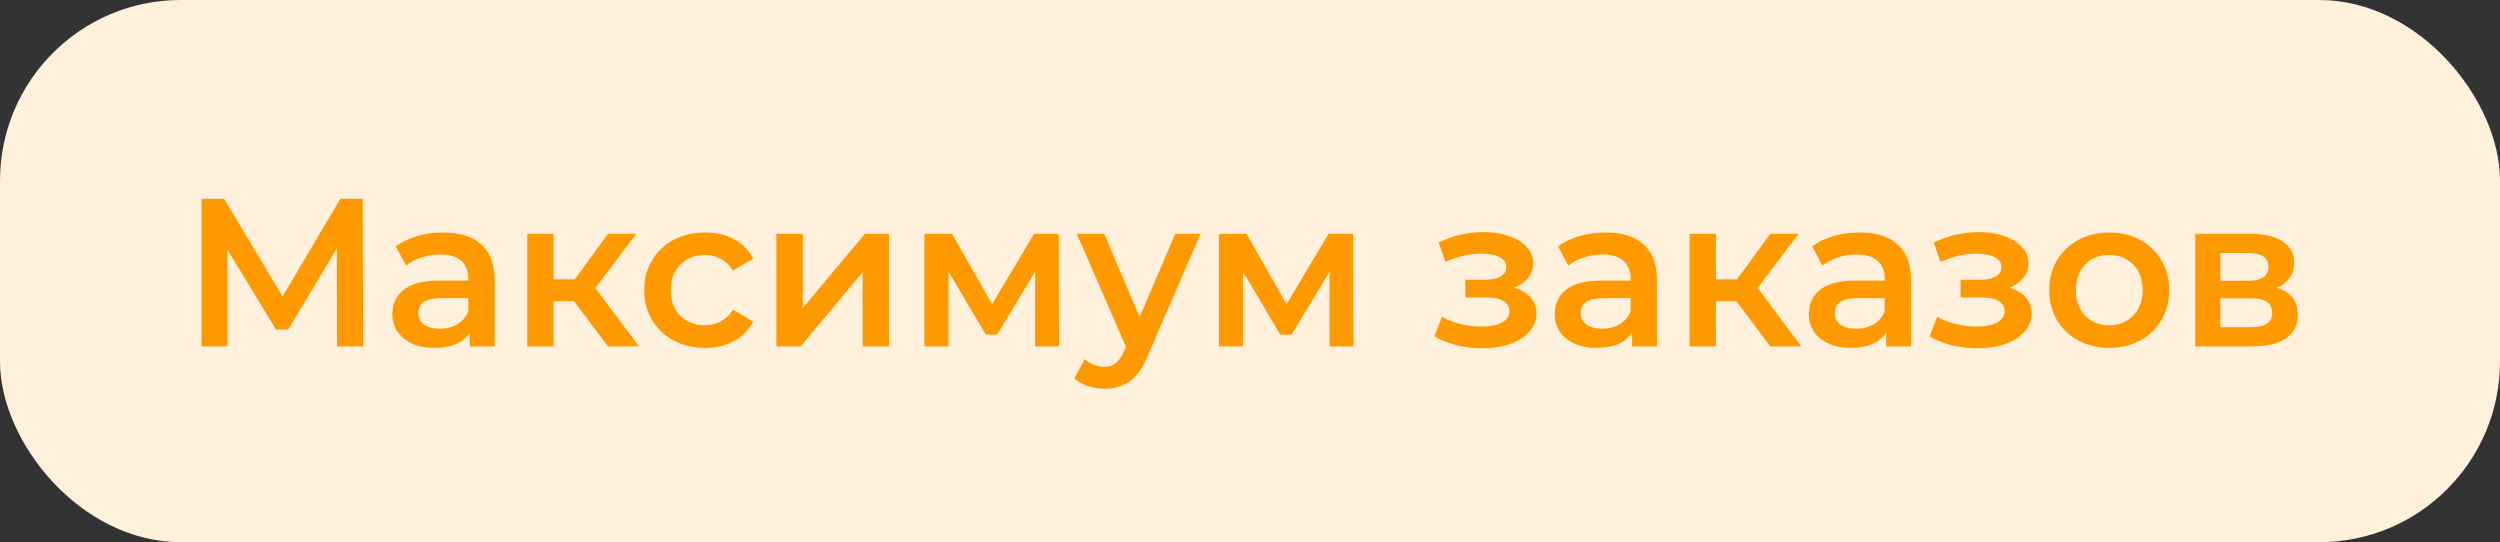
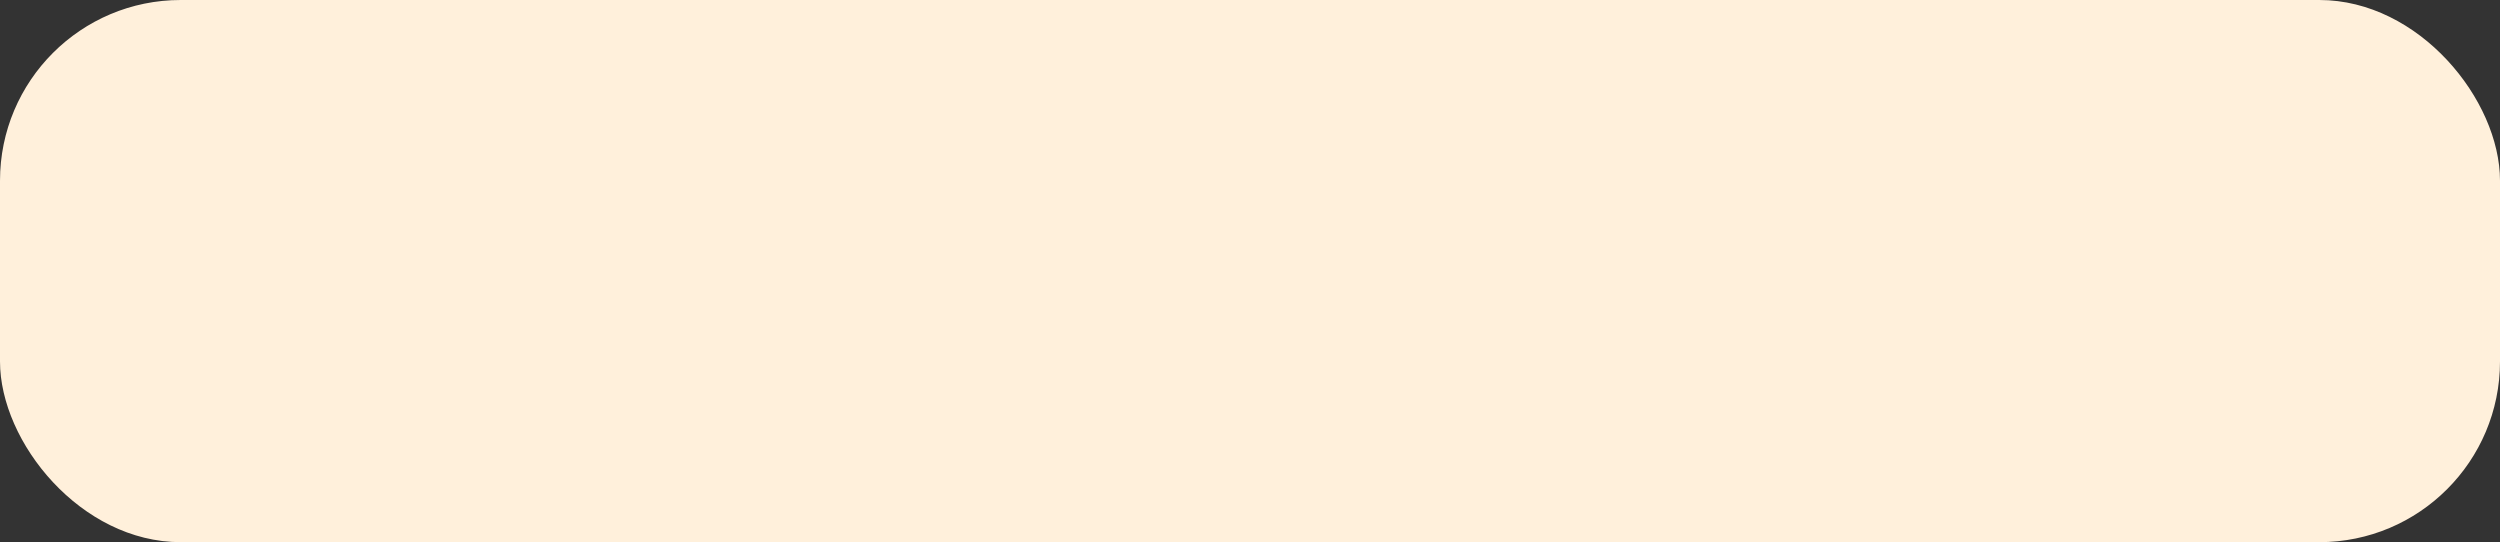
<svg xmlns="http://www.w3.org/2000/svg" width="166" height="36" viewBox="0 0 166 36" fill="none">
  <rect x="0" y="0" width="166" height="36" fill="#333333" stroke="none" />
  <rect width="166" height="36" rx="12" fill="#FFF0DB" />
-   <path d="M22.374 23L22.36 16.504L19.14 21.88H18.328L15.108 16.588V23H13.386V13.2H14.884L18.762 19.682L22.598 13.2H24.082L24.11 23H22.374ZM29.442 15.44C30.544 15.44 31.384 15.706 31.962 16.238C32.55 16.761 32.844 17.554 32.844 18.618V23H31.192V22.09C30.978 22.417 30.67 22.669 30.268 22.846C29.877 23.014 29.401 23.098 28.84 23.098C28.28 23.098 27.791 23.005 27.37 22.818C26.951 22.622 26.624 22.356 26.39 22.02C26.166 21.675 26.055 21.287 26.055 20.858C26.055 20.186 26.302 19.649 26.797 19.248C27.3 18.837 28.089 18.632 29.163 18.632H31.095V18.52C31.095 17.997 30.936 17.596 30.619 17.316C30.311 17.036 29.849 16.896 29.233 16.896C28.812 16.896 28.397 16.961 27.986 17.092C27.585 17.223 27.244 17.405 26.965 17.638L26.279 16.364C26.671 16.065 27.142 15.837 27.692 15.678C28.243 15.519 28.826 15.44 29.442 15.44ZM29.204 21.824C29.643 21.824 30.03 21.726 30.366 21.53C30.712 21.325 30.954 21.035 31.095 20.662V19.794H29.288C28.28 19.794 27.776 20.125 27.776 20.788C27.776 21.105 27.902 21.357 28.154 21.544C28.407 21.731 28.756 21.824 29.204 21.824ZM38.118 20.004H36.76V23H35.01V15.524H36.76V18.548H38.16L40.372 15.524H42.248L39.532 19.122L42.43 23H40.372L38.118 20.004ZM46.82 23.098C46.045 23.098 45.35 22.935 44.734 22.608C44.118 22.281 43.638 21.829 43.292 21.25C42.947 20.662 42.774 19.999 42.774 19.262C42.774 18.525 42.947 17.867 43.292 17.288C43.638 16.709 44.114 16.257 44.72 15.93C45.336 15.603 46.036 15.44 46.82 15.44C47.557 15.44 48.202 15.589 48.752 15.888C49.312 16.187 49.732 16.616 50.012 17.176L48.668 17.96C48.453 17.615 48.183 17.358 47.856 17.19C47.539 17.013 47.189 16.924 46.806 16.924C46.153 16.924 45.611 17.139 45.182 17.568C44.753 17.988 44.538 18.553 44.538 19.262C44.538 19.971 44.748 20.541 45.168 20.97C45.597 21.39 46.144 21.6 46.806 21.6C47.189 21.6 47.539 21.516 47.856 21.348C48.183 21.171 48.453 20.909 48.668 20.564L50.012 21.348C49.723 21.908 49.298 22.342 48.738 22.65C48.188 22.949 47.548 23.098 46.82 23.098ZM51.553 15.524H53.303V20.452L57.433 15.524H59.029V23H57.279V18.072L53.163 23H51.553V15.524ZM68.733 23V18.044L66.213 22.216H65.457L62.979 18.03V23H61.383V15.524H63.217L65.877 20.2L68.663 15.524H70.301L70.315 23H68.733ZM79.718 15.524L76.218 23.602C75.892 24.414 75.495 24.983 75.028 25.31C74.562 25.646 73.997 25.814 73.334 25.814C72.961 25.814 72.592 25.753 72.228 25.632C71.864 25.511 71.566 25.343 71.332 25.128L72.032 23.84C72.2 23.999 72.396 24.125 72.62 24.218C72.854 24.311 73.087 24.358 73.32 24.358C73.628 24.358 73.88 24.279 74.076 24.12C74.282 23.961 74.468 23.695 74.636 23.322L74.762 23.028L71.5 15.524H73.32L75.672 21.054L78.038 15.524H79.718ZM88.284 23V18.044L85.764 22.216H85.008L82.53 18.03V23H80.934V15.524H82.768L85.428 20.2L88.214 15.524H89.852L89.866 23H88.284ZM100.548 19.108C101.015 19.239 101.374 19.453 101.626 19.752C101.888 20.041 102.018 20.391 102.018 20.802C102.018 21.259 101.864 21.665 101.556 22.02C101.248 22.365 100.824 22.636 100.282 22.832C99.741 23.028 99.125 23.126 98.434 23.126C97.856 23.126 97.291 23.061 96.74 22.93C96.19 22.79 95.69 22.594 95.242 22.342L95.746 21.04C96.11 21.245 96.521 21.404 96.978 21.516C97.436 21.628 97.893 21.684 98.35 21.684C98.938 21.684 99.396 21.595 99.722 21.418C100.058 21.231 100.226 20.979 100.226 20.662C100.226 20.373 100.096 20.149 99.834 19.99C99.582 19.831 99.223 19.752 98.756 19.752H97.3V18.576H98.616C99.055 18.576 99.396 18.501 99.638 18.352C99.89 18.203 100.016 17.993 100.016 17.722C100.016 17.451 99.867 17.237 99.568 17.078C99.27 16.919 98.859 16.84 98.336 16.84C97.59 16.84 96.801 17.022 95.97 17.386L95.522 16.098C96.502 15.641 97.492 15.412 98.49 15.412C99.125 15.412 99.694 15.501 100.198 15.678C100.702 15.846 101.094 16.089 101.374 16.406C101.664 16.714 101.808 17.069 101.808 17.47C101.808 17.834 101.696 18.161 101.472 18.45C101.248 18.73 100.94 18.949 100.548 19.108ZM106.62 15.44C107.722 15.44 108.562 15.706 109.14 16.238C109.728 16.761 110.022 17.554 110.022 18.618V23H108.37V22.09C108.156 22.417 107.848 22.669 107.446 22.846C107.054 23.014 106.578 23.098 106.018 23.098C105.458 23.098 104.968 23.005 104.548 22.818C104.128 22.622 103.802 22.356 103.568 22.02C103.344 21.675 103.232 21.287 103.232 20.858C103.232 20.186 103.48 19.649 103.974 19.248C104.478 18.837 105.267 18.632 106.34 18.632H108.272V18.52C108.272 17.997 108.114 17.596 107.796 17.316C107.488 17.036 107.026 16.896 106.41 16.896C105.99 16.896 105.575 16.961 105.164 17.092C104.763 17.223 104.422 17.405 104.142 17.638L103.456 16.364C103.848 16.065 104.32 15.837 104.87 15.678C105.421 15.519 106.004 15.44 106.62 15.44ZM106.382 21.824C106.821 21.824 107.208 21.726 107.544 21.53C107.89 21.325 108.132 21.035 108.272 20.662V19.794H106.466C105.458 19.794 104.954 20.125 104.954 20.788C104.954 21.105 105.08 21.357 105.332 21.544C105.584 21.731 105.934 21.824 106.382 21.824ZM115.296 20.004H113.938V23H112.188V15.524H113.938V18.548H115.338L117.55 15.524H119.426L116.71 19.122L119.608 23H117.55L115.296 20.004ZM123.491 15.44C124.593 15.44 125.433 15.706 126.011 16.238C126.599 16.761 126.893 17.554 126.893 18.618V23H125.241V22.09C125.027 22.417 124.719 22.669 124.317 22.846C123.925 23.014 123.449 23.098 122.889 23.098C122.329 23.098 121.839 23.005 121.419 22.818C120.999 22.622 120.673 22.356 120.439 22.02C120.215 21.675 120.103 21.287 120.103 20.858C120.103 20.186 120.351 19.649 120.845 19.248C121.349 18.837 122.138 18.632 123.211 18.632H125.143V18.52C125.143 17.997 124.985 17.596 124.667 17.316C124.359 17.036 123.897 16.896 123.281 16.896C122.861 16.896 122.446 16.961 122.035 17.092C121.634 17.223 121.293 17.405 121.013 17.638L120.327 16.364C120.719 16.065 121.191 15.837 121.741 15.678C122.292 15.519 122.875 15.44 123.491 15.44ZM123.253 21.824C123.692 21.824 124.079 21.726 124.415 21.53C124.761 21.325 125.003 21.035 125.143 20.662V19.794H123.337C122.329 19.794 121.825 20.125 121.825 20.788C121.825 21.105 121.951 21.357 122.203 21.544C122.455 21.731 122.805 21.824 123.253 21.824ZM133.429 19.108C133.896 19.239 134.255 19.453 134.507 19.752C134.768 20.041 134.899 20.391 134.899 20.802C134.899 21.259 134.745 21.665 134.437 22.02C134.129 22.365 133.704 22.636 133.163 22.832C132.622 23.028 132.006 23.126 131.315 23.126C130.736 23.126 130.172 23.061 129.621 22.93C129.07 22.79 128.571 22.594 128.123 22.342L128.627 21.04C128.991 21.245 129.402 21.404 129.859 21.516C130.316 21.628 130.774 21.684 131.231 21.684C131.819 21.684 132.276 21.595 132.603 21.418C132.939 21.231 133.107 20.979 133.107 20.662C133.107 20.373 132.976 20.149 132.715 19.99C132.463 19.831 132.104 19.752 131.637 19.752H130.181V18.576H131.497C131.936 18.576 132.276 18.501 132.519 18.352C132.771 18.203 132.897 17.993 132.897 17.722C132.897 17.451 132.748 17.237 132.449 17.078C132.15 16.919 131.74 16.84 131.217 16.84C130.47 16.84 129.682 17.022 128.851 17.386L128.403 16.098C129.383 15.641 130.372 15.412 131.371 15.412C132.006 15.412 132.575 15.501 133.079 15.678C133.583 15.846 133.975 16.089 134.255 16.406C134.544 16.714 134.689 17.069 134.689 17.47C134.689 17.834 134.577 18.161 134.353 18.45C134.129 18.73 133.821 18.949 133.429 19.108ZM140.047 23.098C139.291 23.098 138.61 22.935 138.003 22.608C137.396 22.281 136.92 21.829 136.575 21.25C136.239 20.662 136.071 19.999 136.071 19.262C136.071 18.525 136.239 17.867 136.575 17.288C136.92 16.709 137.396 16.257 138.003 15.93C138.61 15.603 139.291 15.44 140.047 15.44C140.812 15.44 141.498 15.603 142.105 15.93C142.712 16.257 143.183 16.709 143.519 17.288C143.864 17.867 144.037 18.525 144.037 19.262C144.037 19.999 143.864 20.662 143.519 21.25C143.183 21.829 142.712 22.281 142.105 22.608C141.498 22.935 140.812 23.098 140.047 23.098ZM140.047 21.6C140.691 21.6 141.223 21.385 141.643 20.956C142.063 20.527 142.273 19.962 142.273 19.262C142.273 18.562 142.063 17.997 141.643 17.568C141.223 17.139 140.691 16.924 140.047 16.924C139.403 16.924 138.871 17.139 138.451 17.568C138.04 17.997 137.835 18.562 137.835 19.262C137.835 19.962 138.04 20.527 138.451 20.956C138.871 21.385 139.403 21.6 140.047 21.6ZM151.184 19.108C152.108 19.388 152.57 19.985 152.57 20.9C152.57 21.572 152.318 22.09 151.814 22.454C151.31 22.818 150.563 23 149.574 23H145.766V15.524H149.42C150.335 15.524 151.049 15.692 151.562 16.028C152.075 16.364 152.332 16.84 152.332 17.456C152.332 17.839 152.229 18.17 152.024 18.45C151.828 18.73 151.548 18.949 151.184 19.108ZM147.432 18.646H149.266C150.171 18.646 150.624 18.333 150.624 17.708C150.624 17.101 150.171 16.798 149.266 16.798H147.432V18.646ZM149.434 21.726C150.395 21.726 150.876 21.413 150.876 20.788C150.876 20.461 150.764 20.219 150.54 20.06C150.316 19.892 149.966 19.808 149.49 19.808H147.432V21.726H149.434Z" fill="#FF9900" />
</svg>